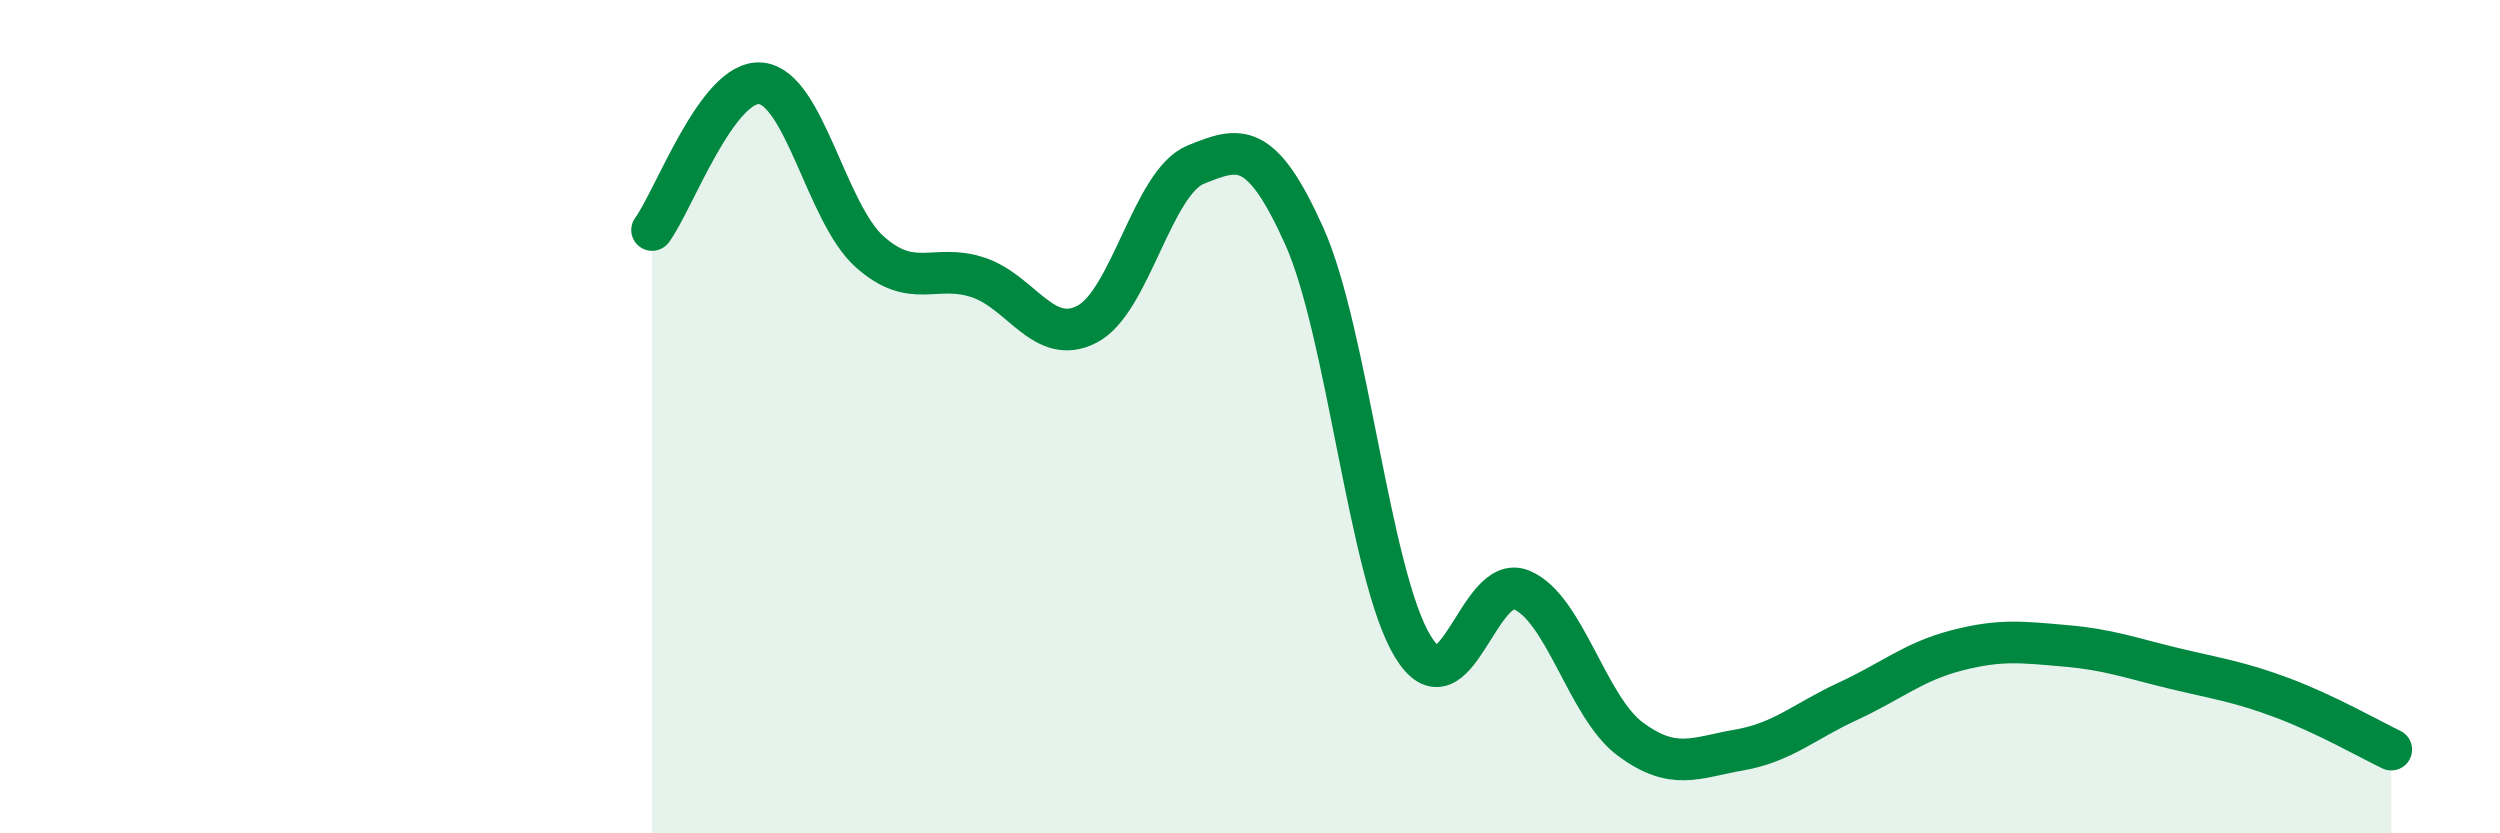
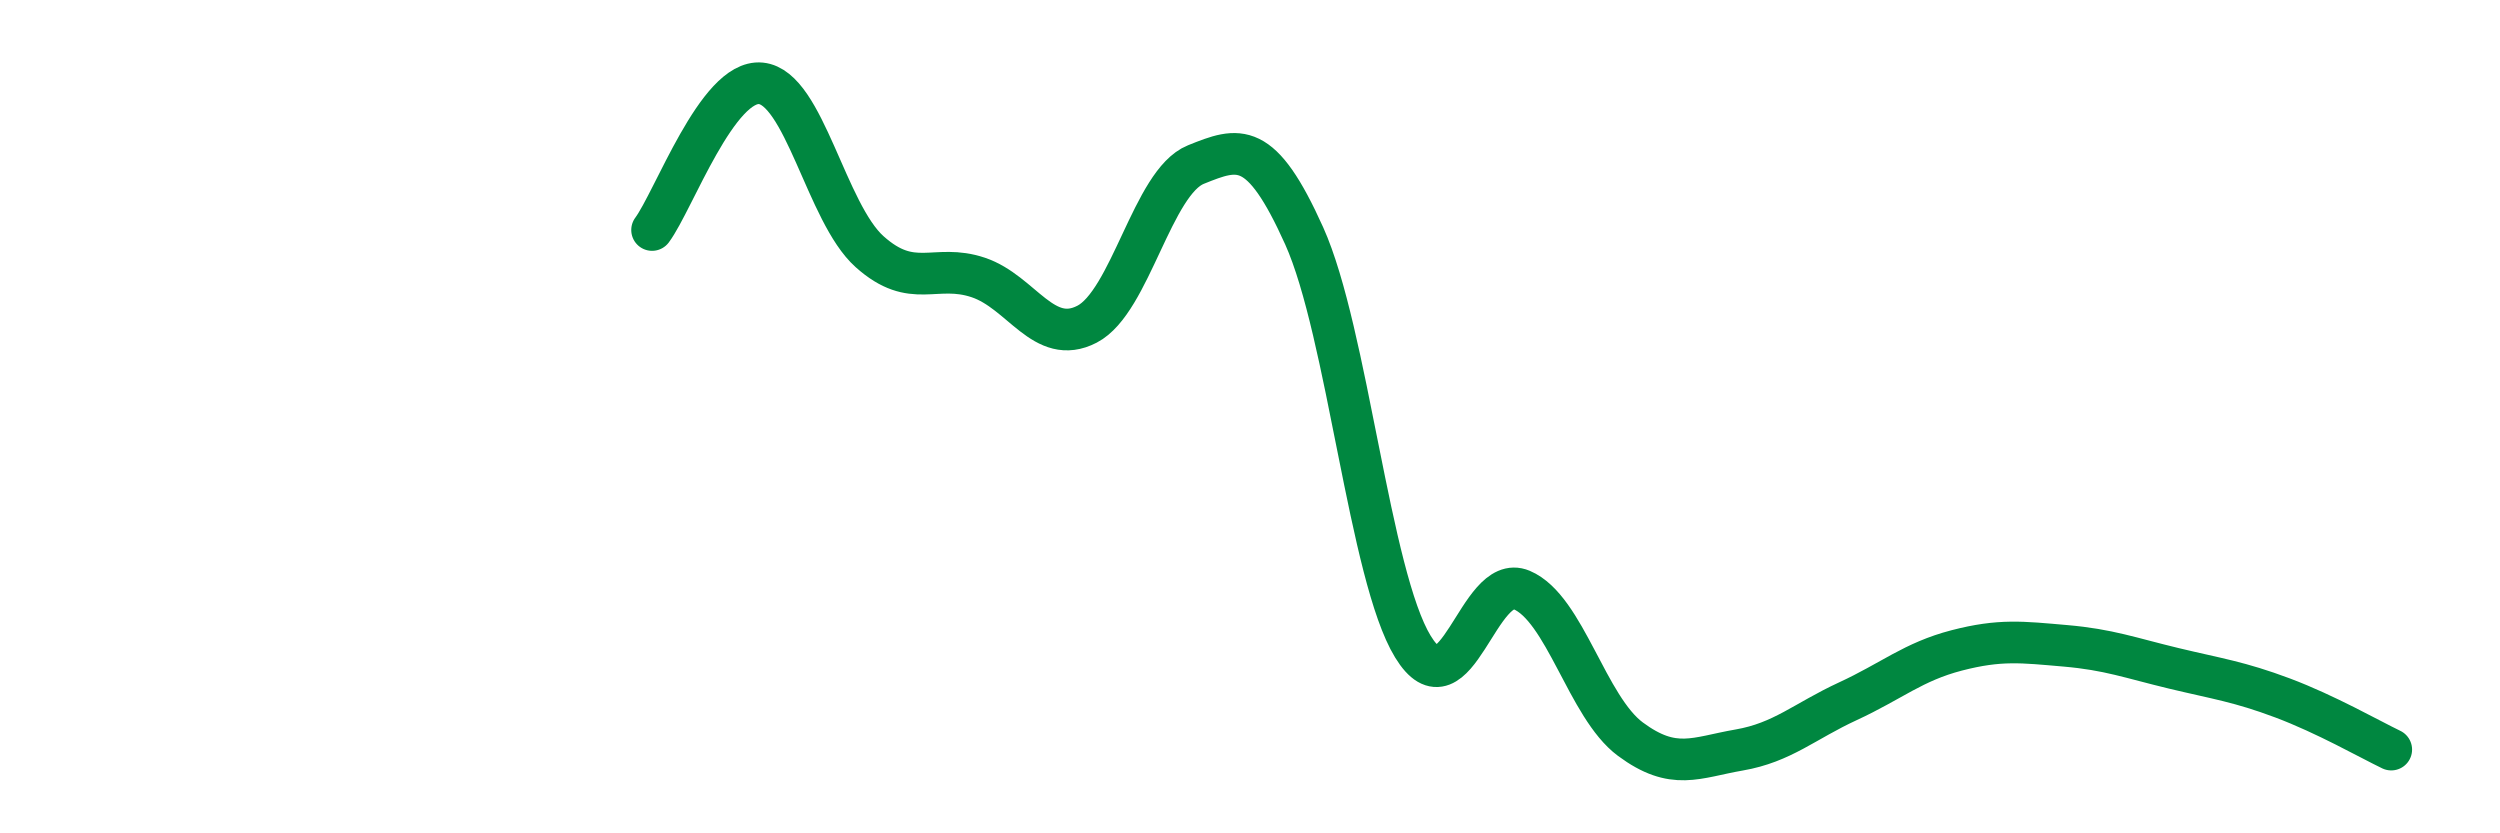
<svg xmlns="http://www.w3.org/2000/svg" width="60" height="20" viewBox="0 0 60 20">
-   <path d="M 15.65,5.52 C 16.17,4.82 17.22,1.9 18.26,2 C 19.3,2.1 19.83,5.11 20.87,6.04 C 21.91,6.97 22.44,6.31 23.48,6.66 C 24.52,7.01 25.05,8.32 26.09,7.78 C 27.13,7.24 27.66,4.37 28.7,3.95 C 29.74,3.53 30.26,3.35 31.3,5.66 C 32.34,7.97 32.87,13.82 33.91,15.52 C 34.95,17.22 35.48,13.72 36.52,14.16 C 37.56,14.6 38.09,16.97 39.13,17.74 C 40.17,18.51 40.7,18.18 41.74,18 C 42.78,17.82 43.31,17.31 44.35,16.83 C 45.39,16.35 45.92,15.88 46.96,15.61 C 48,15.34 48.53,15.41 49.57,15.5 C 50.61,15.59 51.13,15.79 52.17,16.04 C 53.21,16.29 53.74,16.36 54.78,16.75 C 55.82,17.14 56.87,17.74 57.39,17.99L57.39 20L15.65 20Z" fill="#008740" opacity="0.1" stroke-linecap="round" stroke-linejoin="round" />
  <path d="M 15.65,5.52 C 16.17,4.82 17.22,1.9 18.26,2 C 19.3,2.1 19.83,5.11 20.87,6.04 C 21.91,6.97 22.44,6.31 23.48,6.66 C 24.52,7.01 25.05,8.32 26.09,7.78 C 27.13,7.24 27.66,4.37 28.7,3.95 C 29.74,3.53 30.26,3.35 31.3,5.66 C 32.34,7.97 32.87,13.82 33.91,15.52 C 34.95,17.22 35.48,13.72 36.52,14.16 C 37.56,14.6 38.09,16.97 39.13,17.74 C 40.17,18.51 40.7,18.18 41.74,18 C 42.78,17.82 43.31,17.31 44.35,16.83 C 45.39,16.35 45.92,15.88 46.96,15.61 C 48,15.34 48.53,15.41 49.57,15.5 C 50.61,15.59 51.13,15.79 52.17,16.04 C 53.21,16.29 53.74,16.36 54.78,16.75 C 55.82,17.14 56.87,17.74 57.39,17.99" stroke="#008740" stroke-width="1" fill="none" stroke-linecap="round" stroke-linejoin="round" />
</svg>